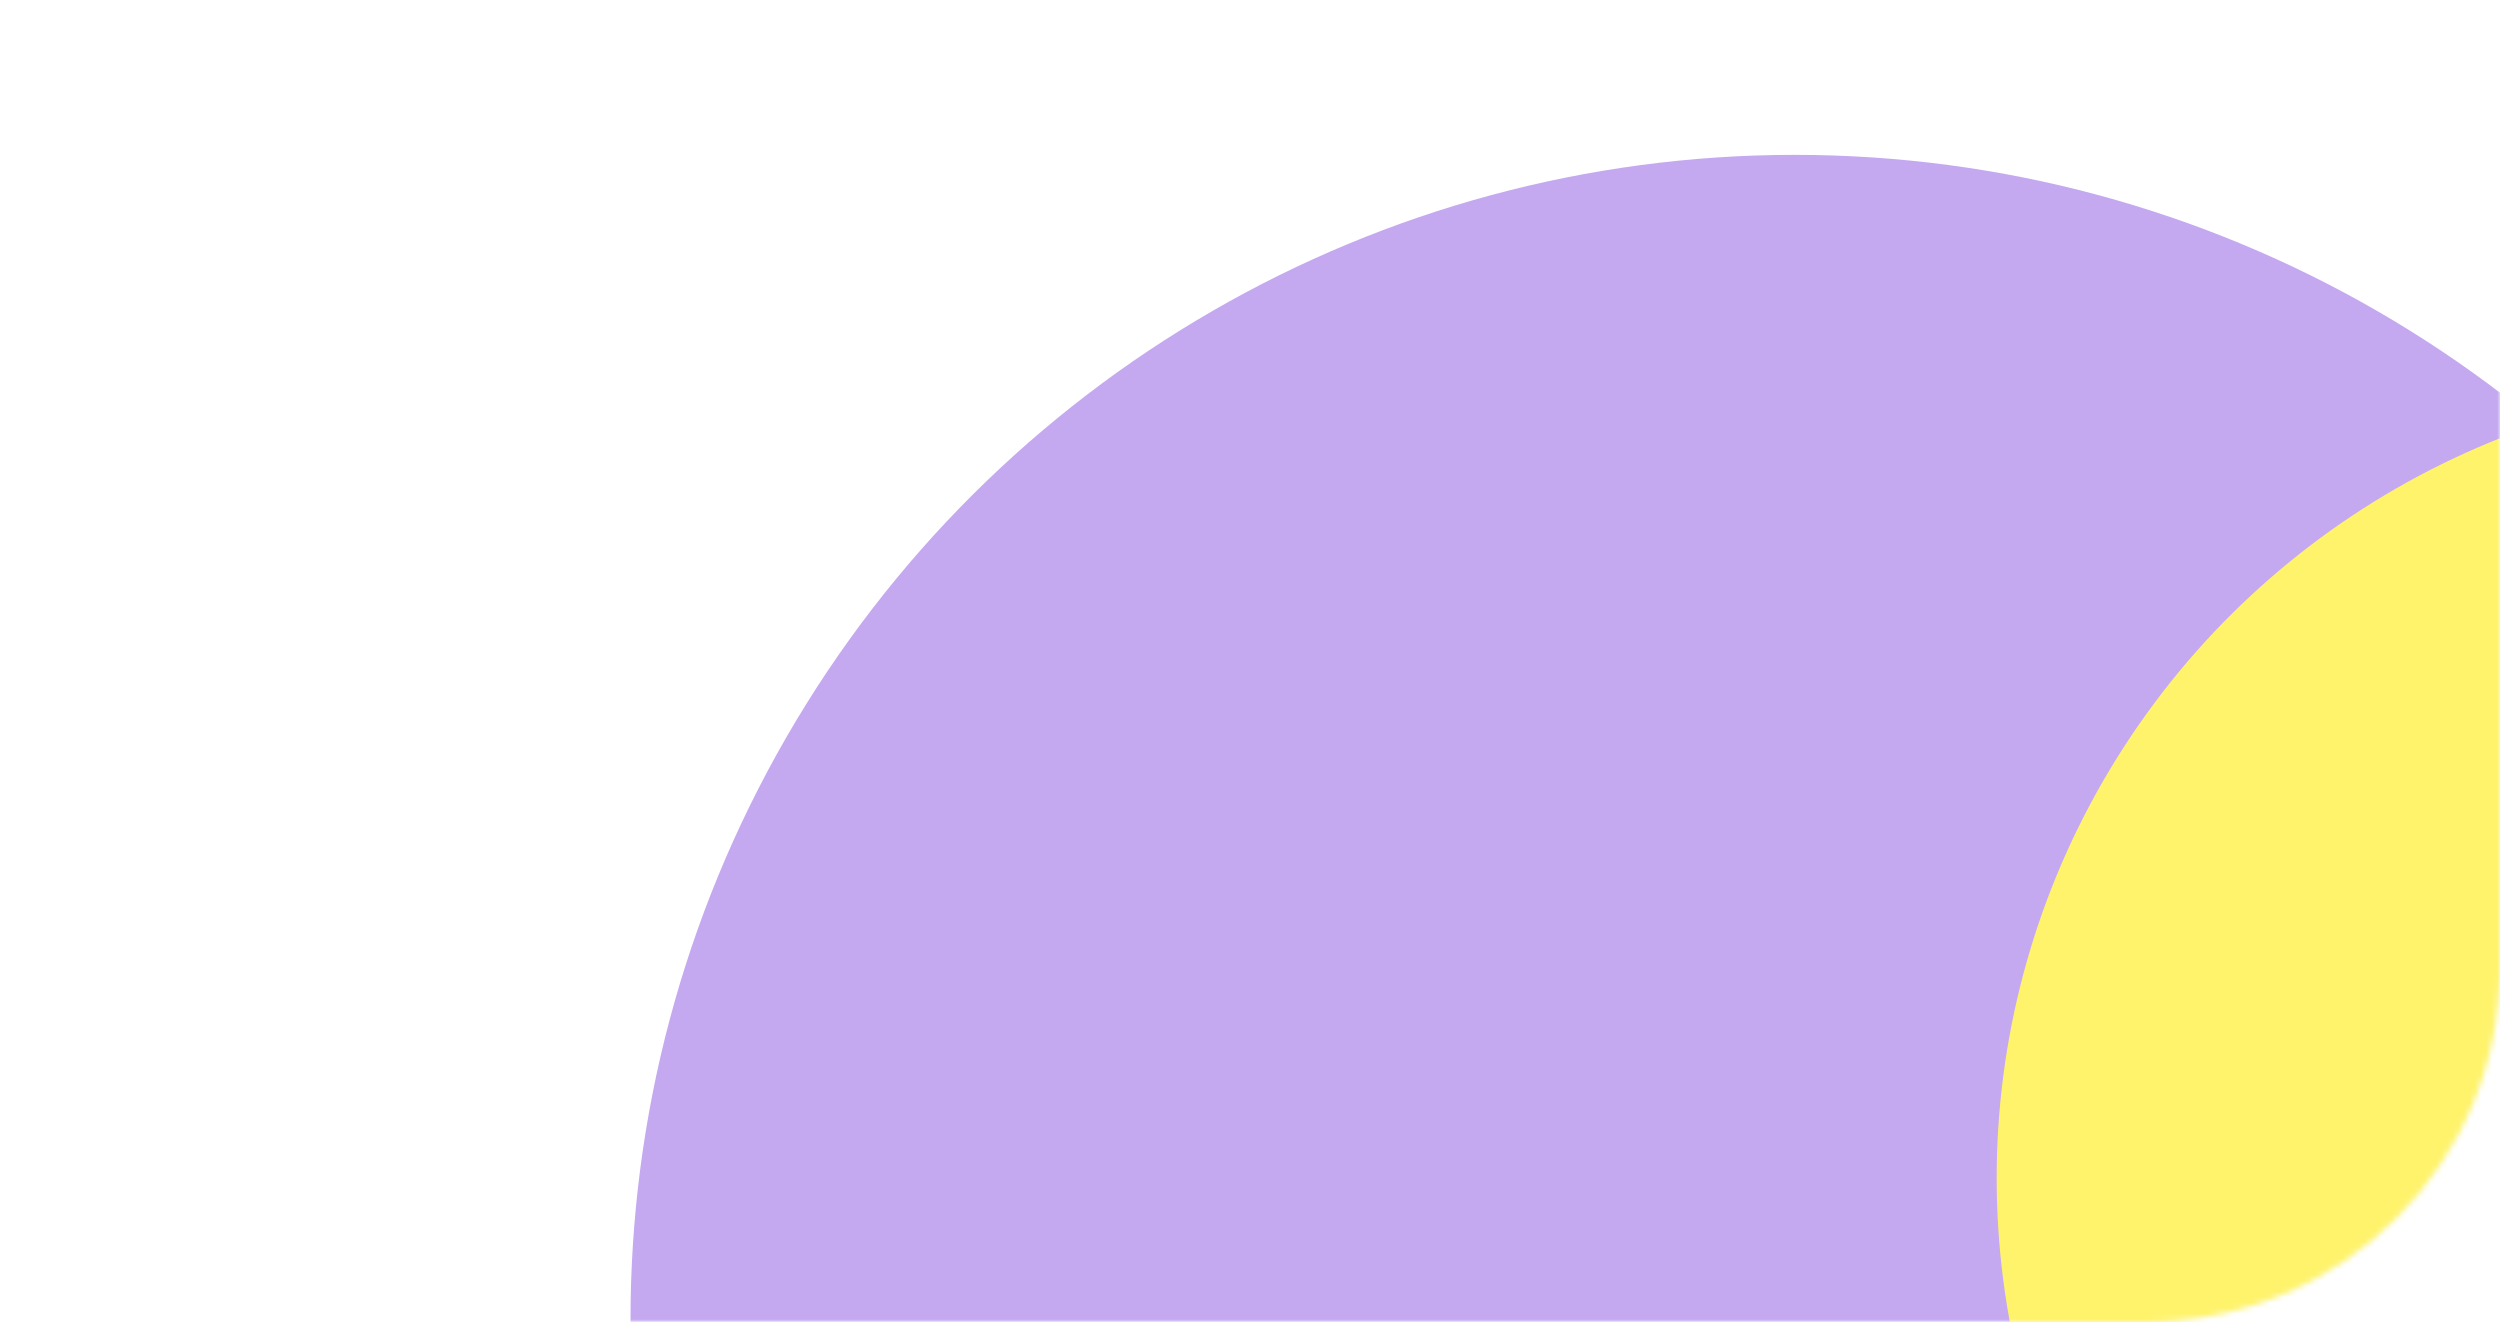
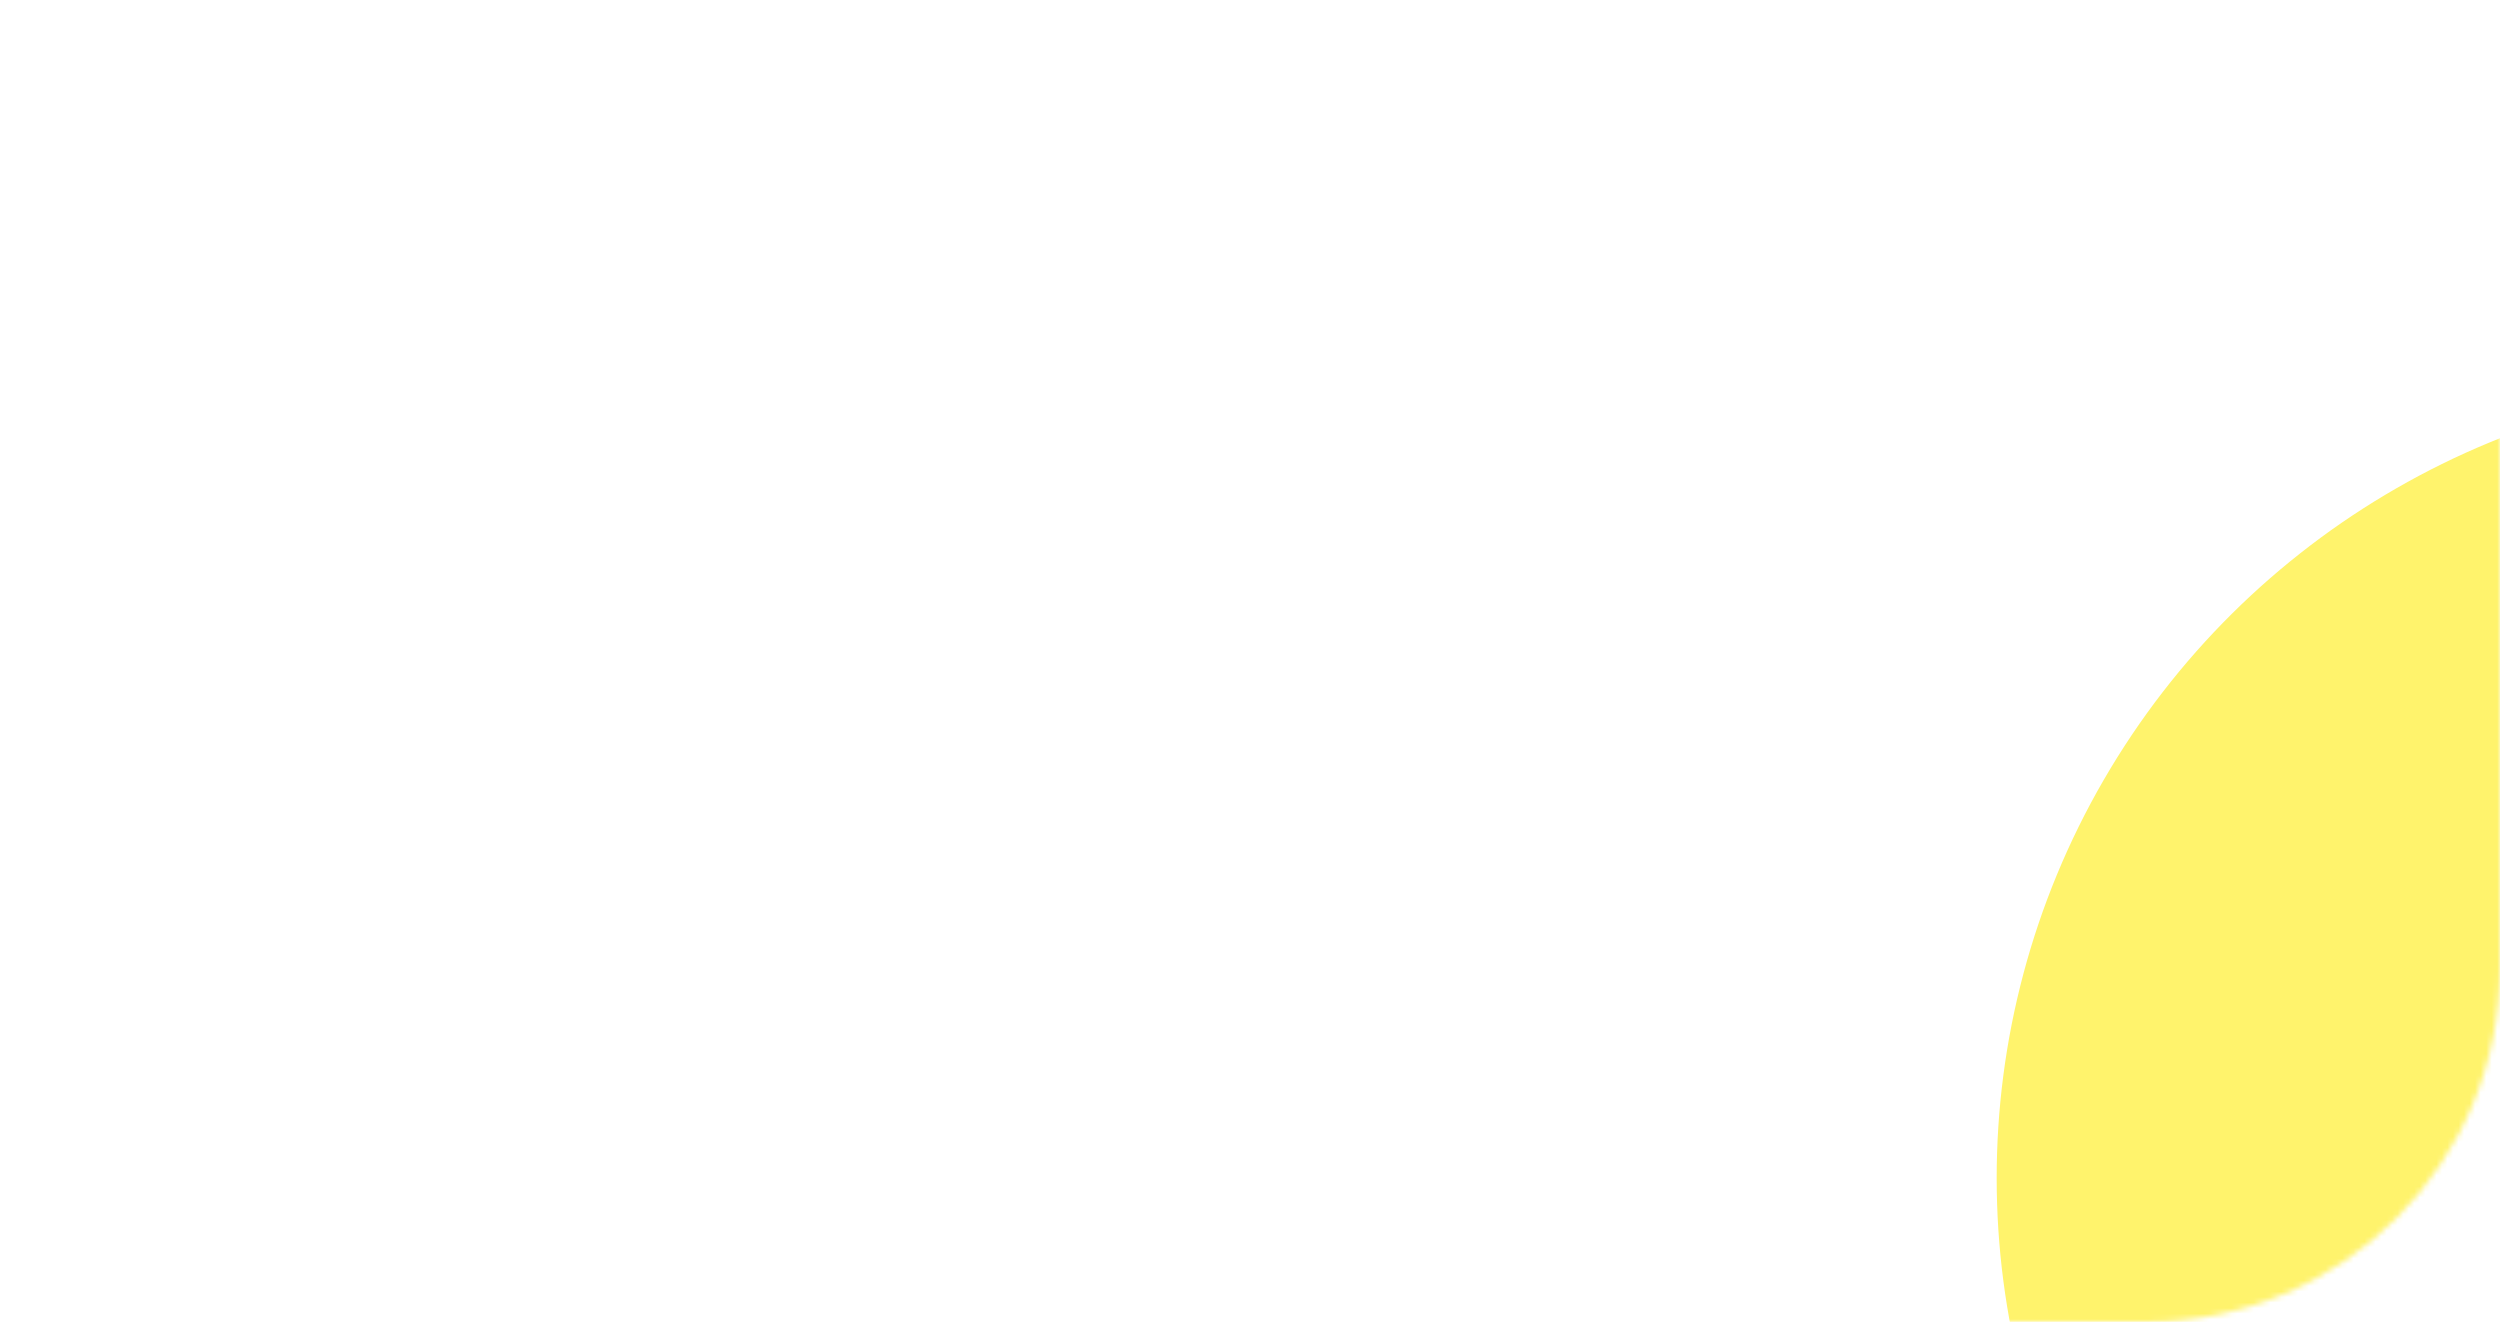
<svg xmlns="http://www.w3.org/2000/svg" width="452" height="239" viewBox="0 0 452 239" fill="none">
  <mask id="mask0_2016_479" style="mask-type:alpha" maskUnits="userSpaceOnUse" x="0" y="0" width="452" height="239">
    <rect width="452" height="239" rx="64" fill="#D9D9D9" />
  </mask>
  <g mask="url(#mask0_2016_479)">
    <g filter="url(#filter0_f_2016_479)">
-       <circle cx="324.5" cy="238.5" r="210.5" transform="rotate(-90 324.5 238.5)" fill="#C4A8F0" />
-     </g>
+       </g>
    <g filter="url(#filter1_f_2016_479)">
      <ellipse cx="505.5" cy="213" rx="144" ry="144.5" transform="rotate(-90 505.5 213)" fill="#FFF36C" />
    </g>
  </g>
  <defs>
    <filter id="filter0_f_2016_479" x="50.425" y="-35.575" width="548.15" height="548.15" filterUnits="userSpaceOnUse" color-interpolation-filters="sRGB">
      <feFlood flood-opacity="0" result="BackgroundImageFix" />
      <feBlend mode="normal" in="SourceGraphic" in2="BackgroundImageFix" result="shape" />
      <feGaussianBlur stdDeviation="31.788" result="effect1_foregroundBlur_2016_479" />
    </filter>
    <filter id="filter1_f_2016_479" x="297.425" y="5.425" width="416.15" height="415.15" filterUnits="userSpaceOnUse" color-interpolation-filters="sRGB">
      <feFlood flood-opacity="0" result="BackgroundImageFix" />
      <feBlend mode="normal" in="SourceGraphic" in2="BackgroundImageFix" result="shape" />
      <feGaussianBlur stdDeviation="31.788" result="effect1_foregroundBlur_2016_479" />
    </filter>
  </defs>
</svg>